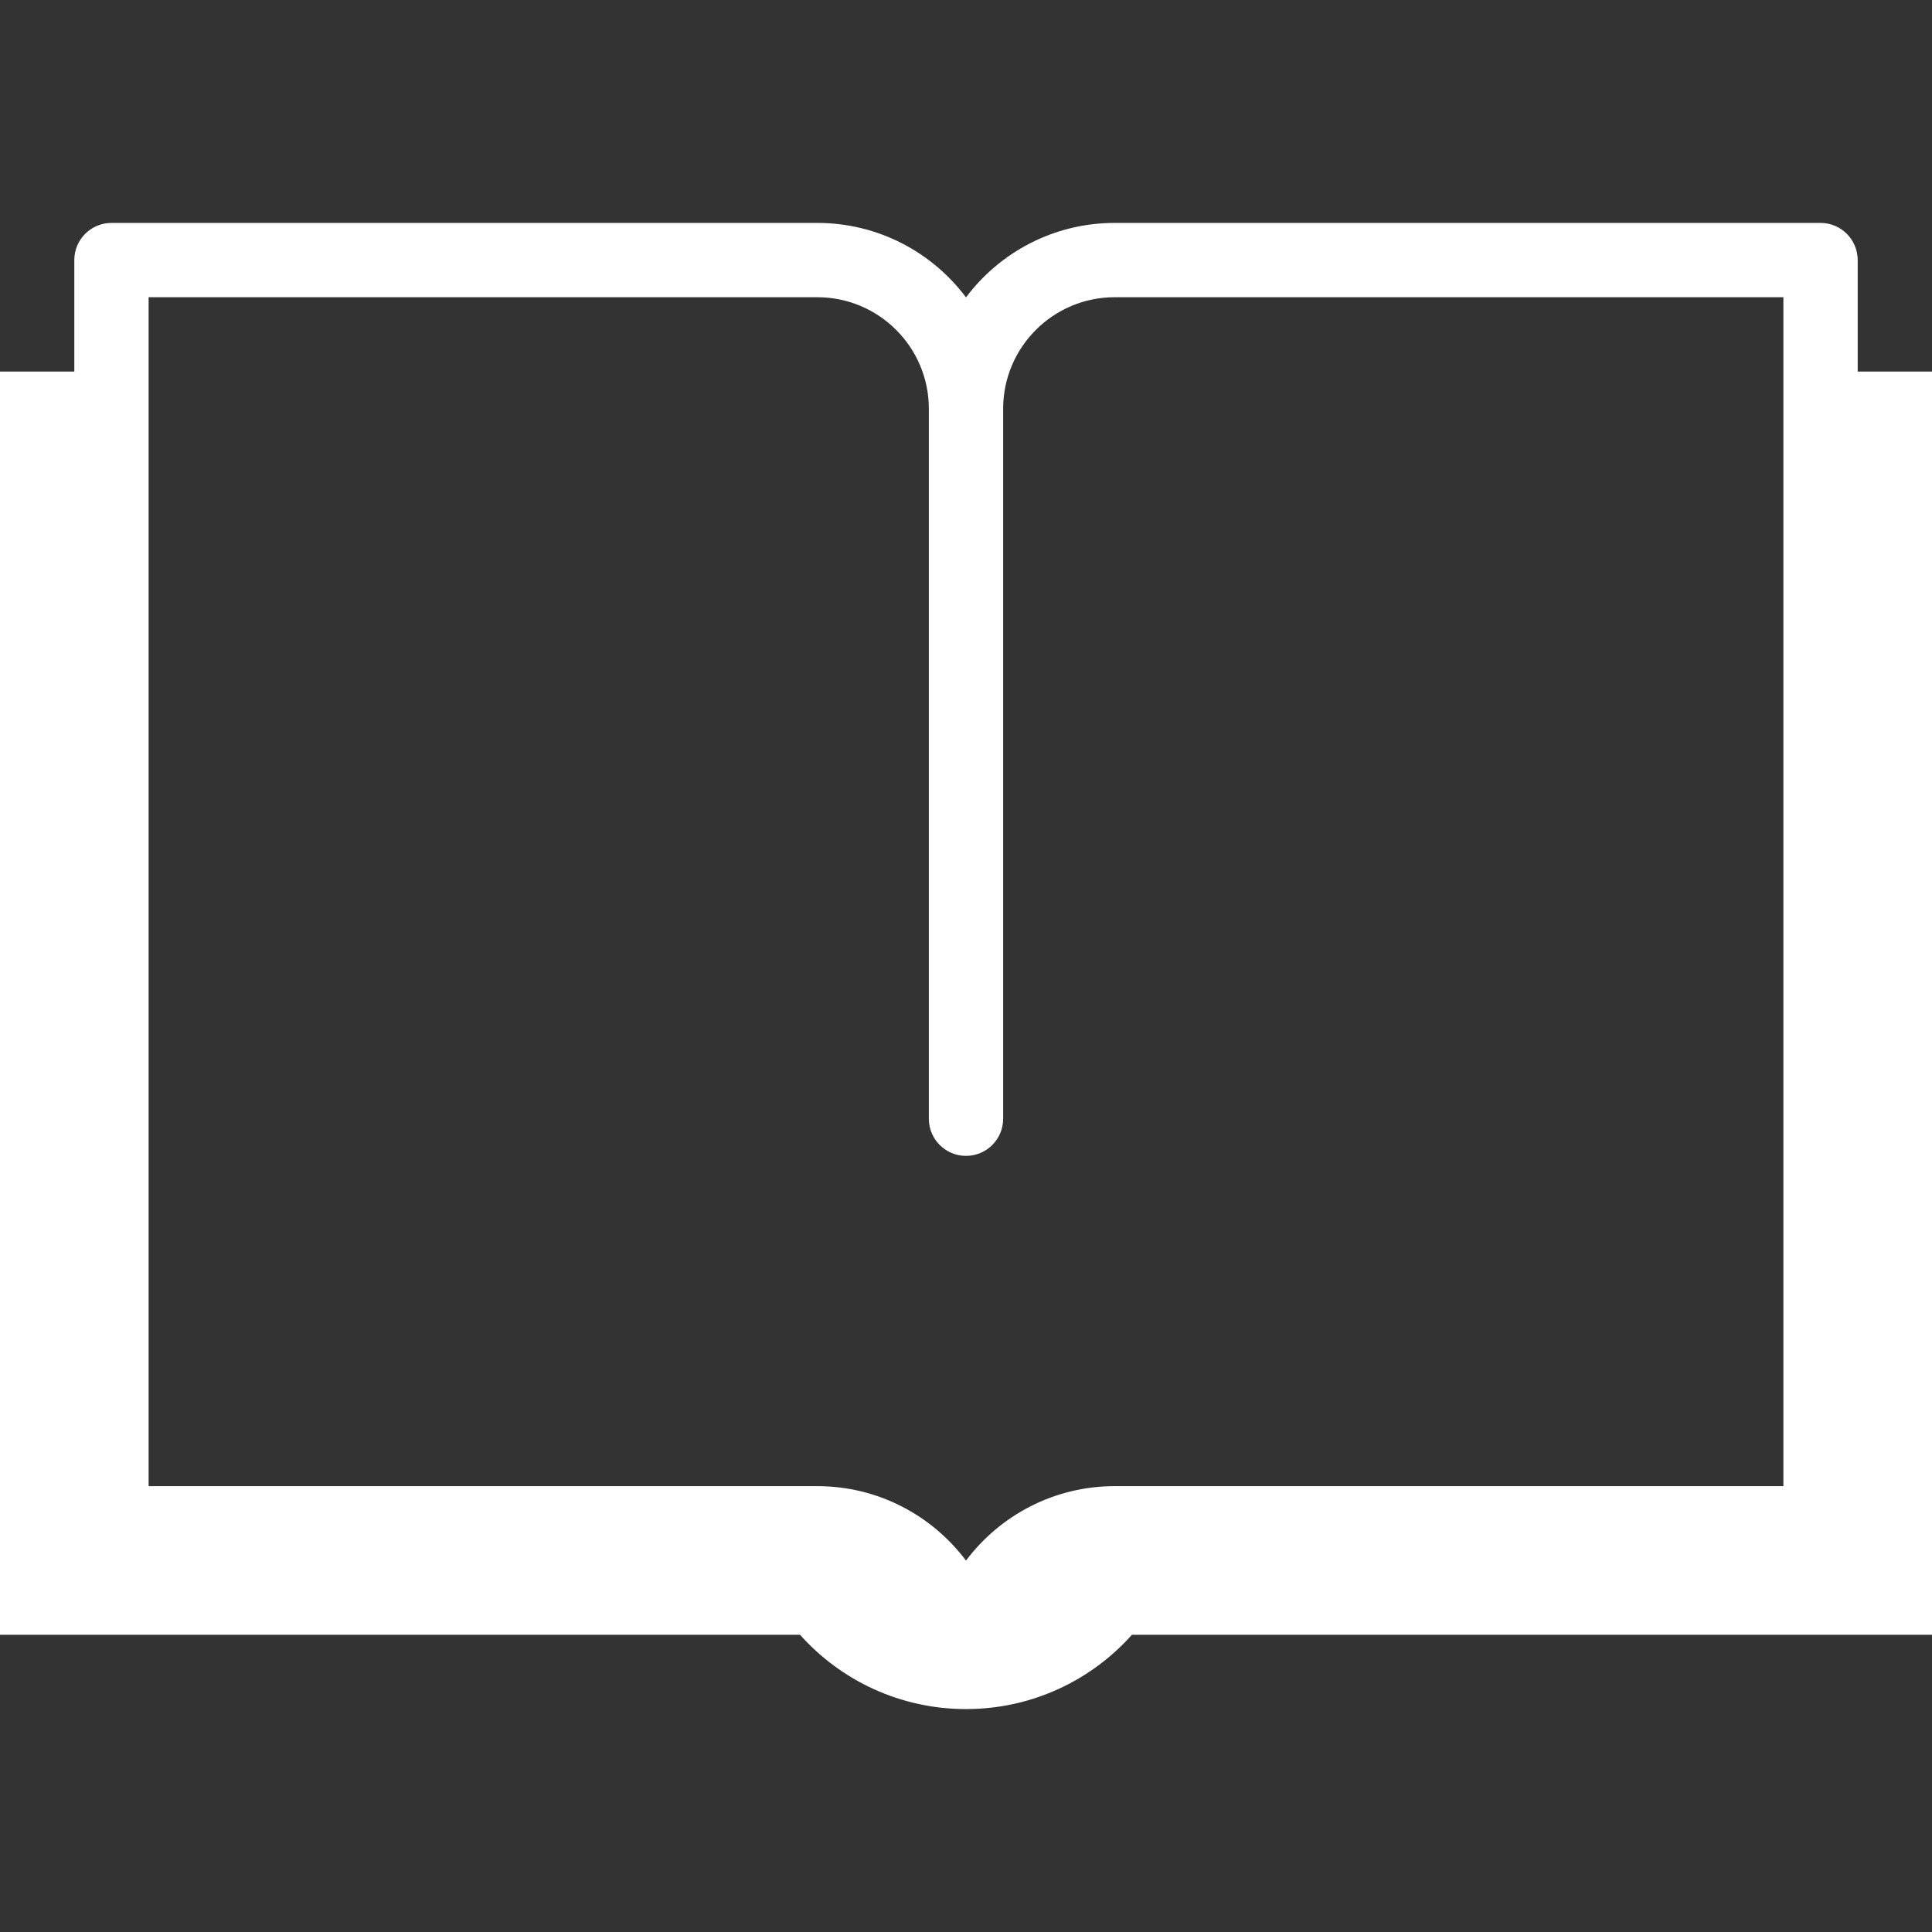
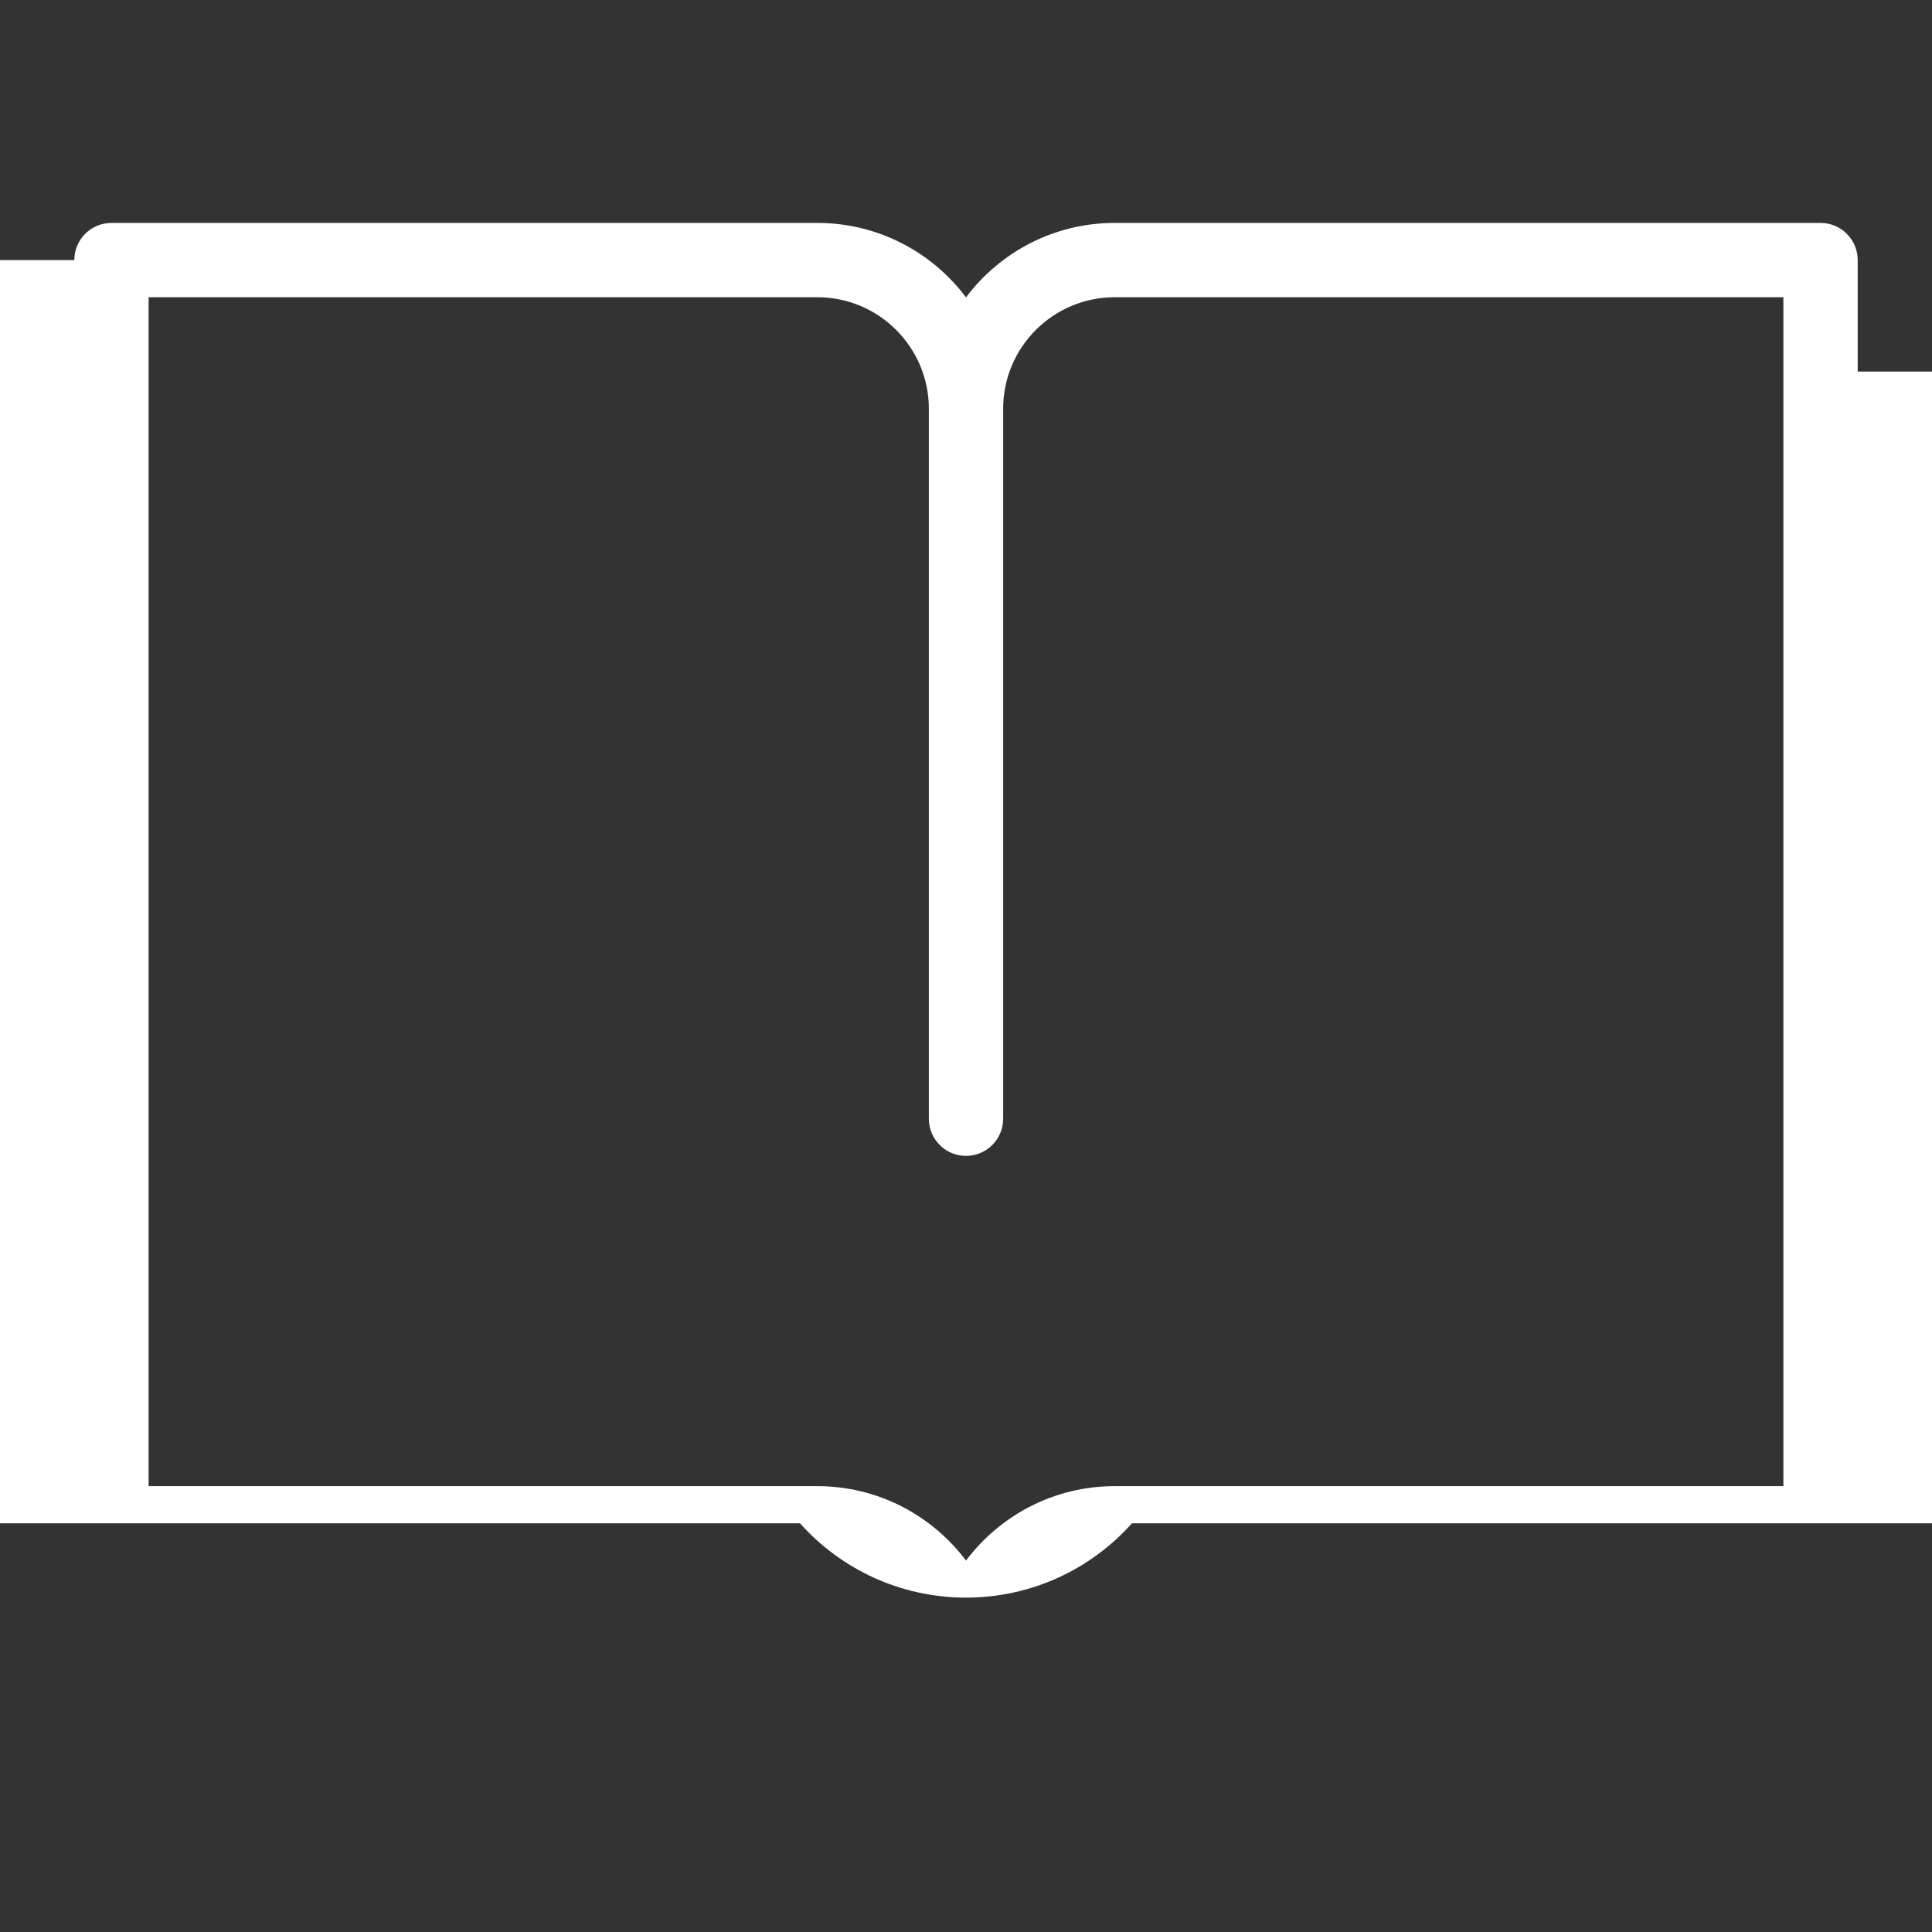
<svg xmlns="http://www.w3.org/2000/svg" height="78px" id="Layer_1" style="enable-background:new 0 0 78 78;" version="1.1" viewBox="0 0 78 78" width="78px" xml:space="preserve">
  <rect x="0" y="0" width="78" height="78" fill="#333333" stroke="none" />
-   <path d="M75,15v-4.5C75,9.671,74.328,9,73.5,9H45c-2.448,0-4.627,1.18-5.996,3c-0.002,0-0.003,0-0.004,0  s-0.002,0-0.004,0C37.627,10.18,35.448,9,33,9H4.5C3.672,9,3,9.671,3,10.5V15H0v51h32.299c1.641,1.84,4.041,3,6.701,3  s5.059-1.16,6.699-3H78V15H75z M6,12h27c2.481,0,4.5,2.019,4.5,4.5v28.666c0,0.829,0.672,1.5,1.5,1.5s1.5-0.671,1.5-1.5V16.5  c0-2.481,2.019-4.5,4.5-4.5h27v48H45c-2.447,0-4.627,1.18-5.996,3c-0.001,0-0.003,0-0.004,0s-0.003,0-0.004,0  c-1.369-1.82-3.549-3-5.996-3H6V12z" fill="#ffffff" opacity="1" original-fill="#2f0052" />
+   <path d="M75,15v-4.5C75,9.671,74.328,9,73.5,9H45c-2.448,0-4.627,1.18-5.996,3c-0.002,0-0.003,0-0.004,0  s-0.002,0-0.004,0C37.627,10.18,35.448,9,33,9H4.5C3.672,9,3,9.671,3,10.5H0v51h32.299c1.641,1.84,4.041,3,6.701,3  s5.059-1.16,6.699-3H78V15H75z M6,12h27c2.481,0,4.5,2.019,4.5,4.5v28.666c0,0.829,0.672,1.5,1.5,1.5s1.5-0.671,1.5-1.5V16.5  c0-2.481,2.019-4.5,4.5-4.5h27v48H45c-2.447,0-4.627,1.18-5.996,3c-0.001,0-0.003,0-0.004,0s-0.003,0-0.004,0  c-1.369-1.82-3.549-3-5.996-3H6V12z" fill="#ffffff" opacity="1" original-fill="#2f0052" />
</svg>